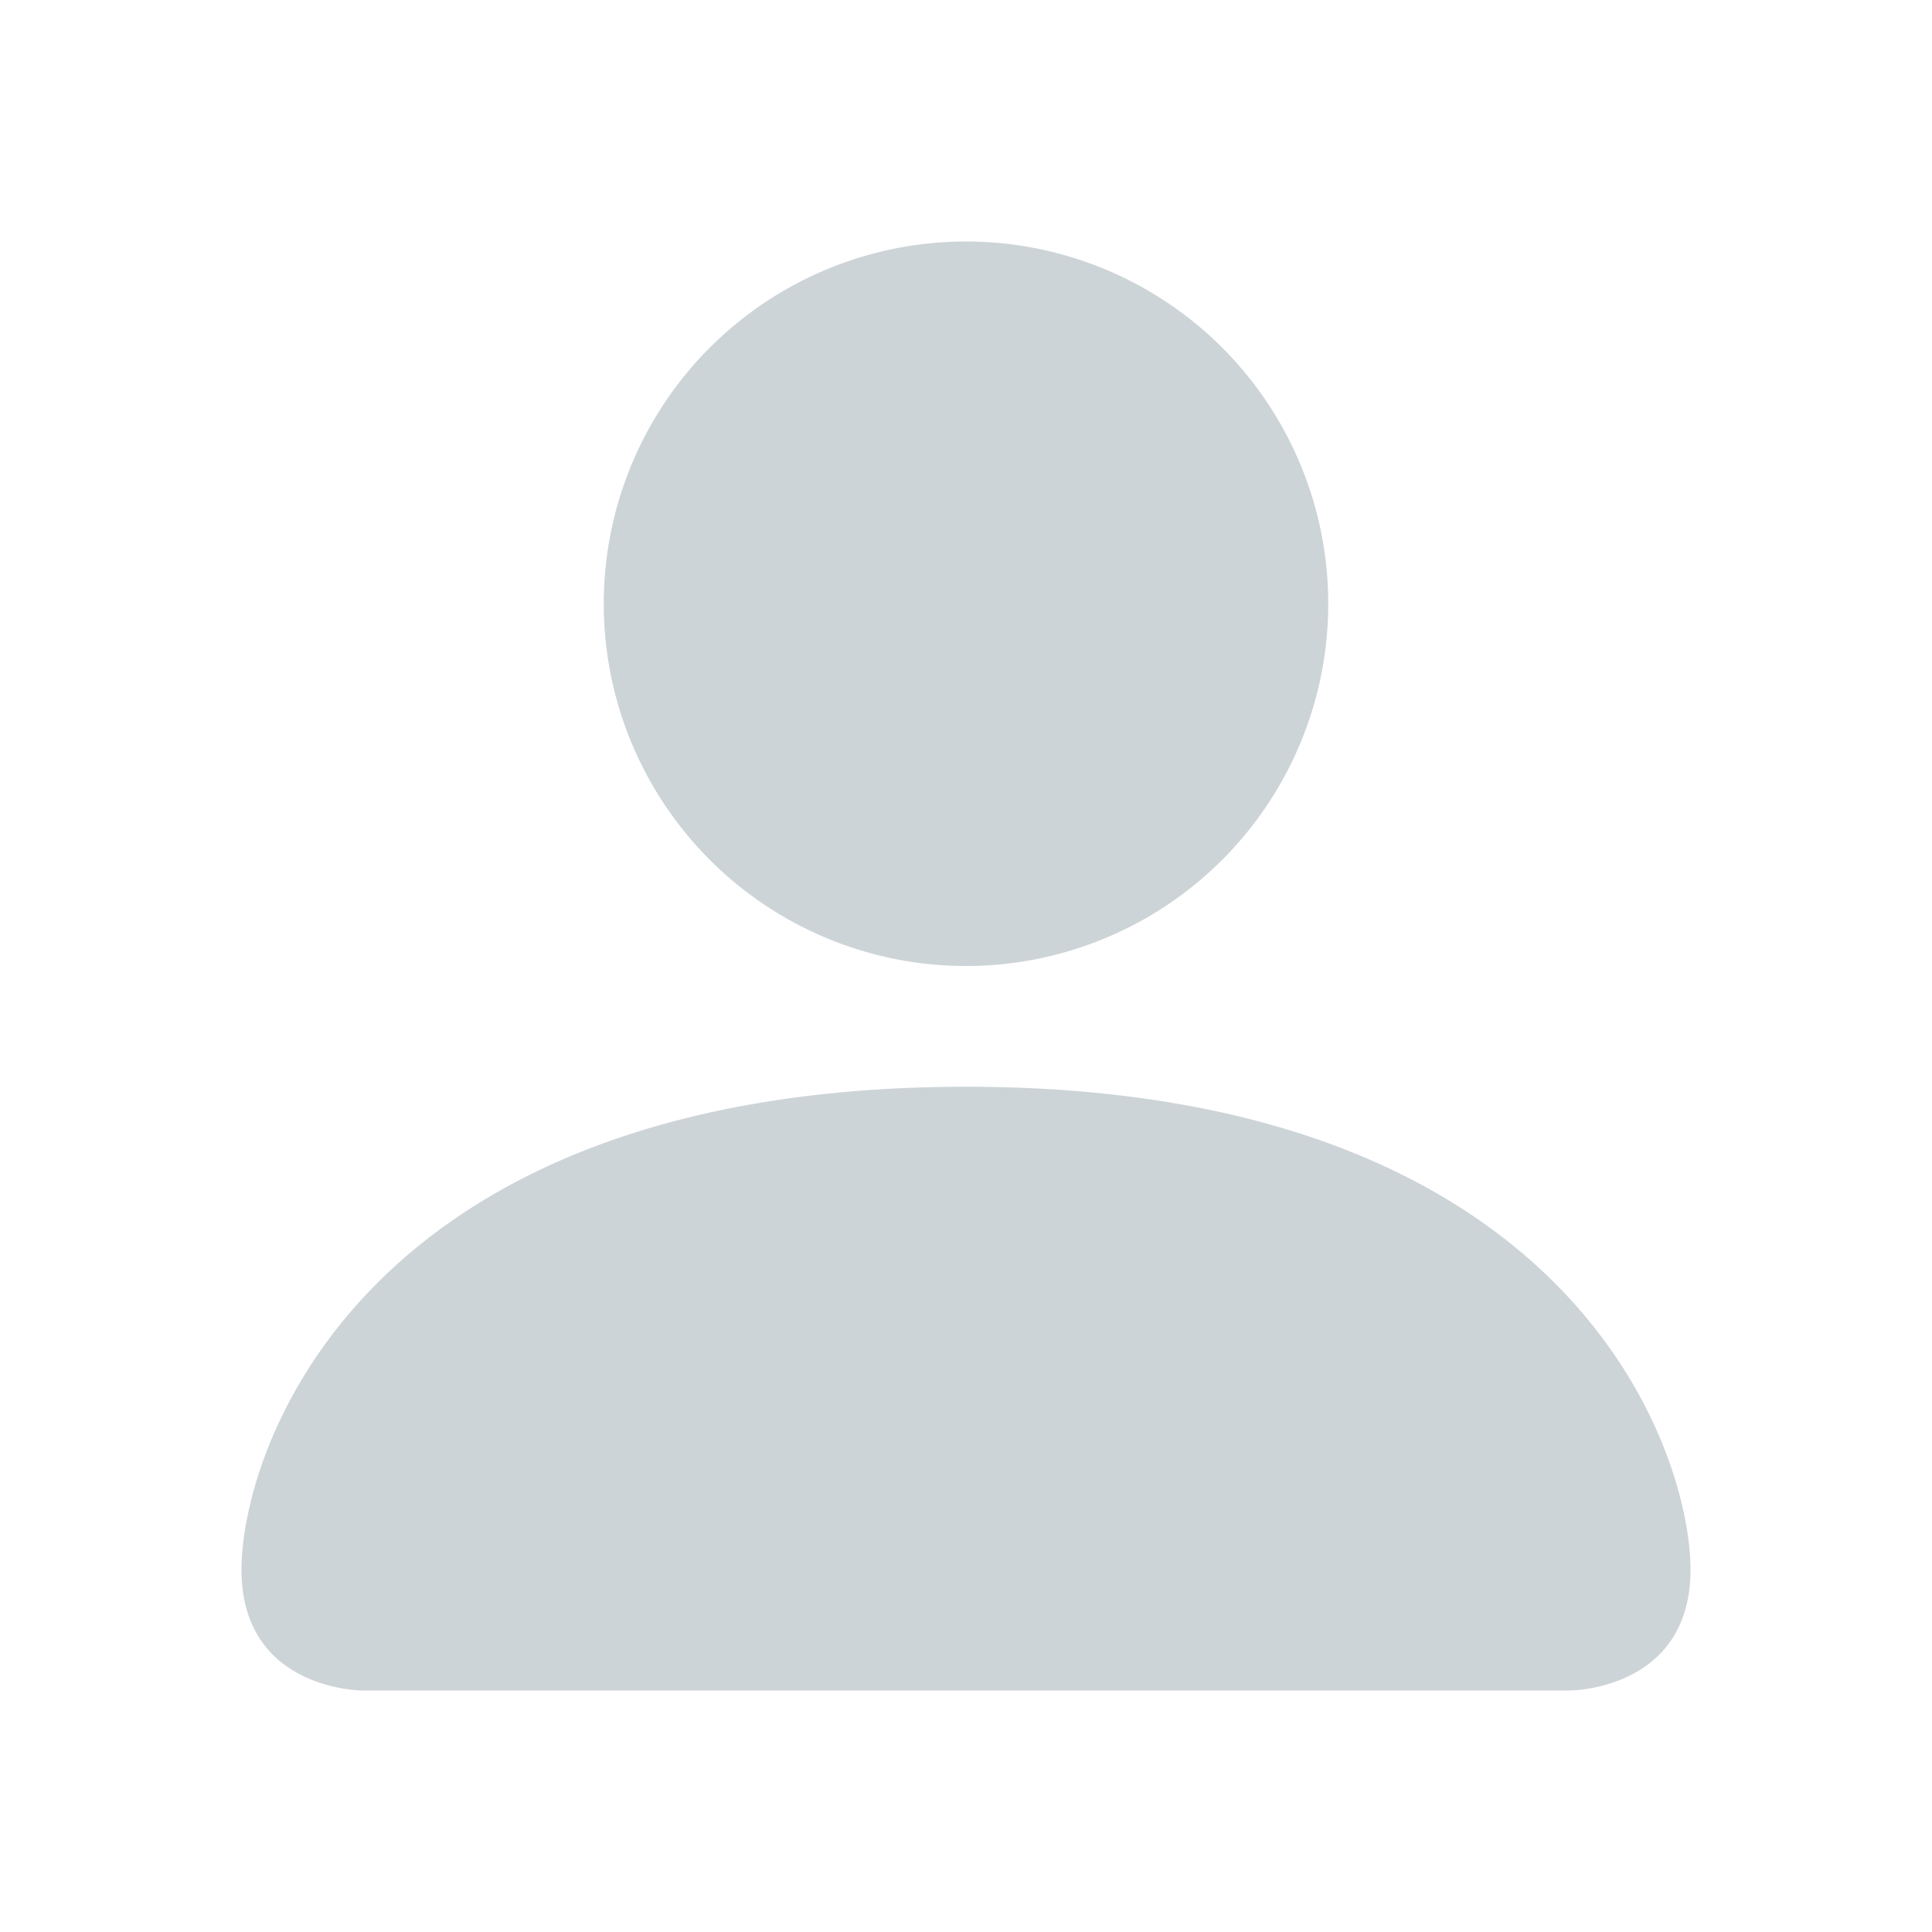
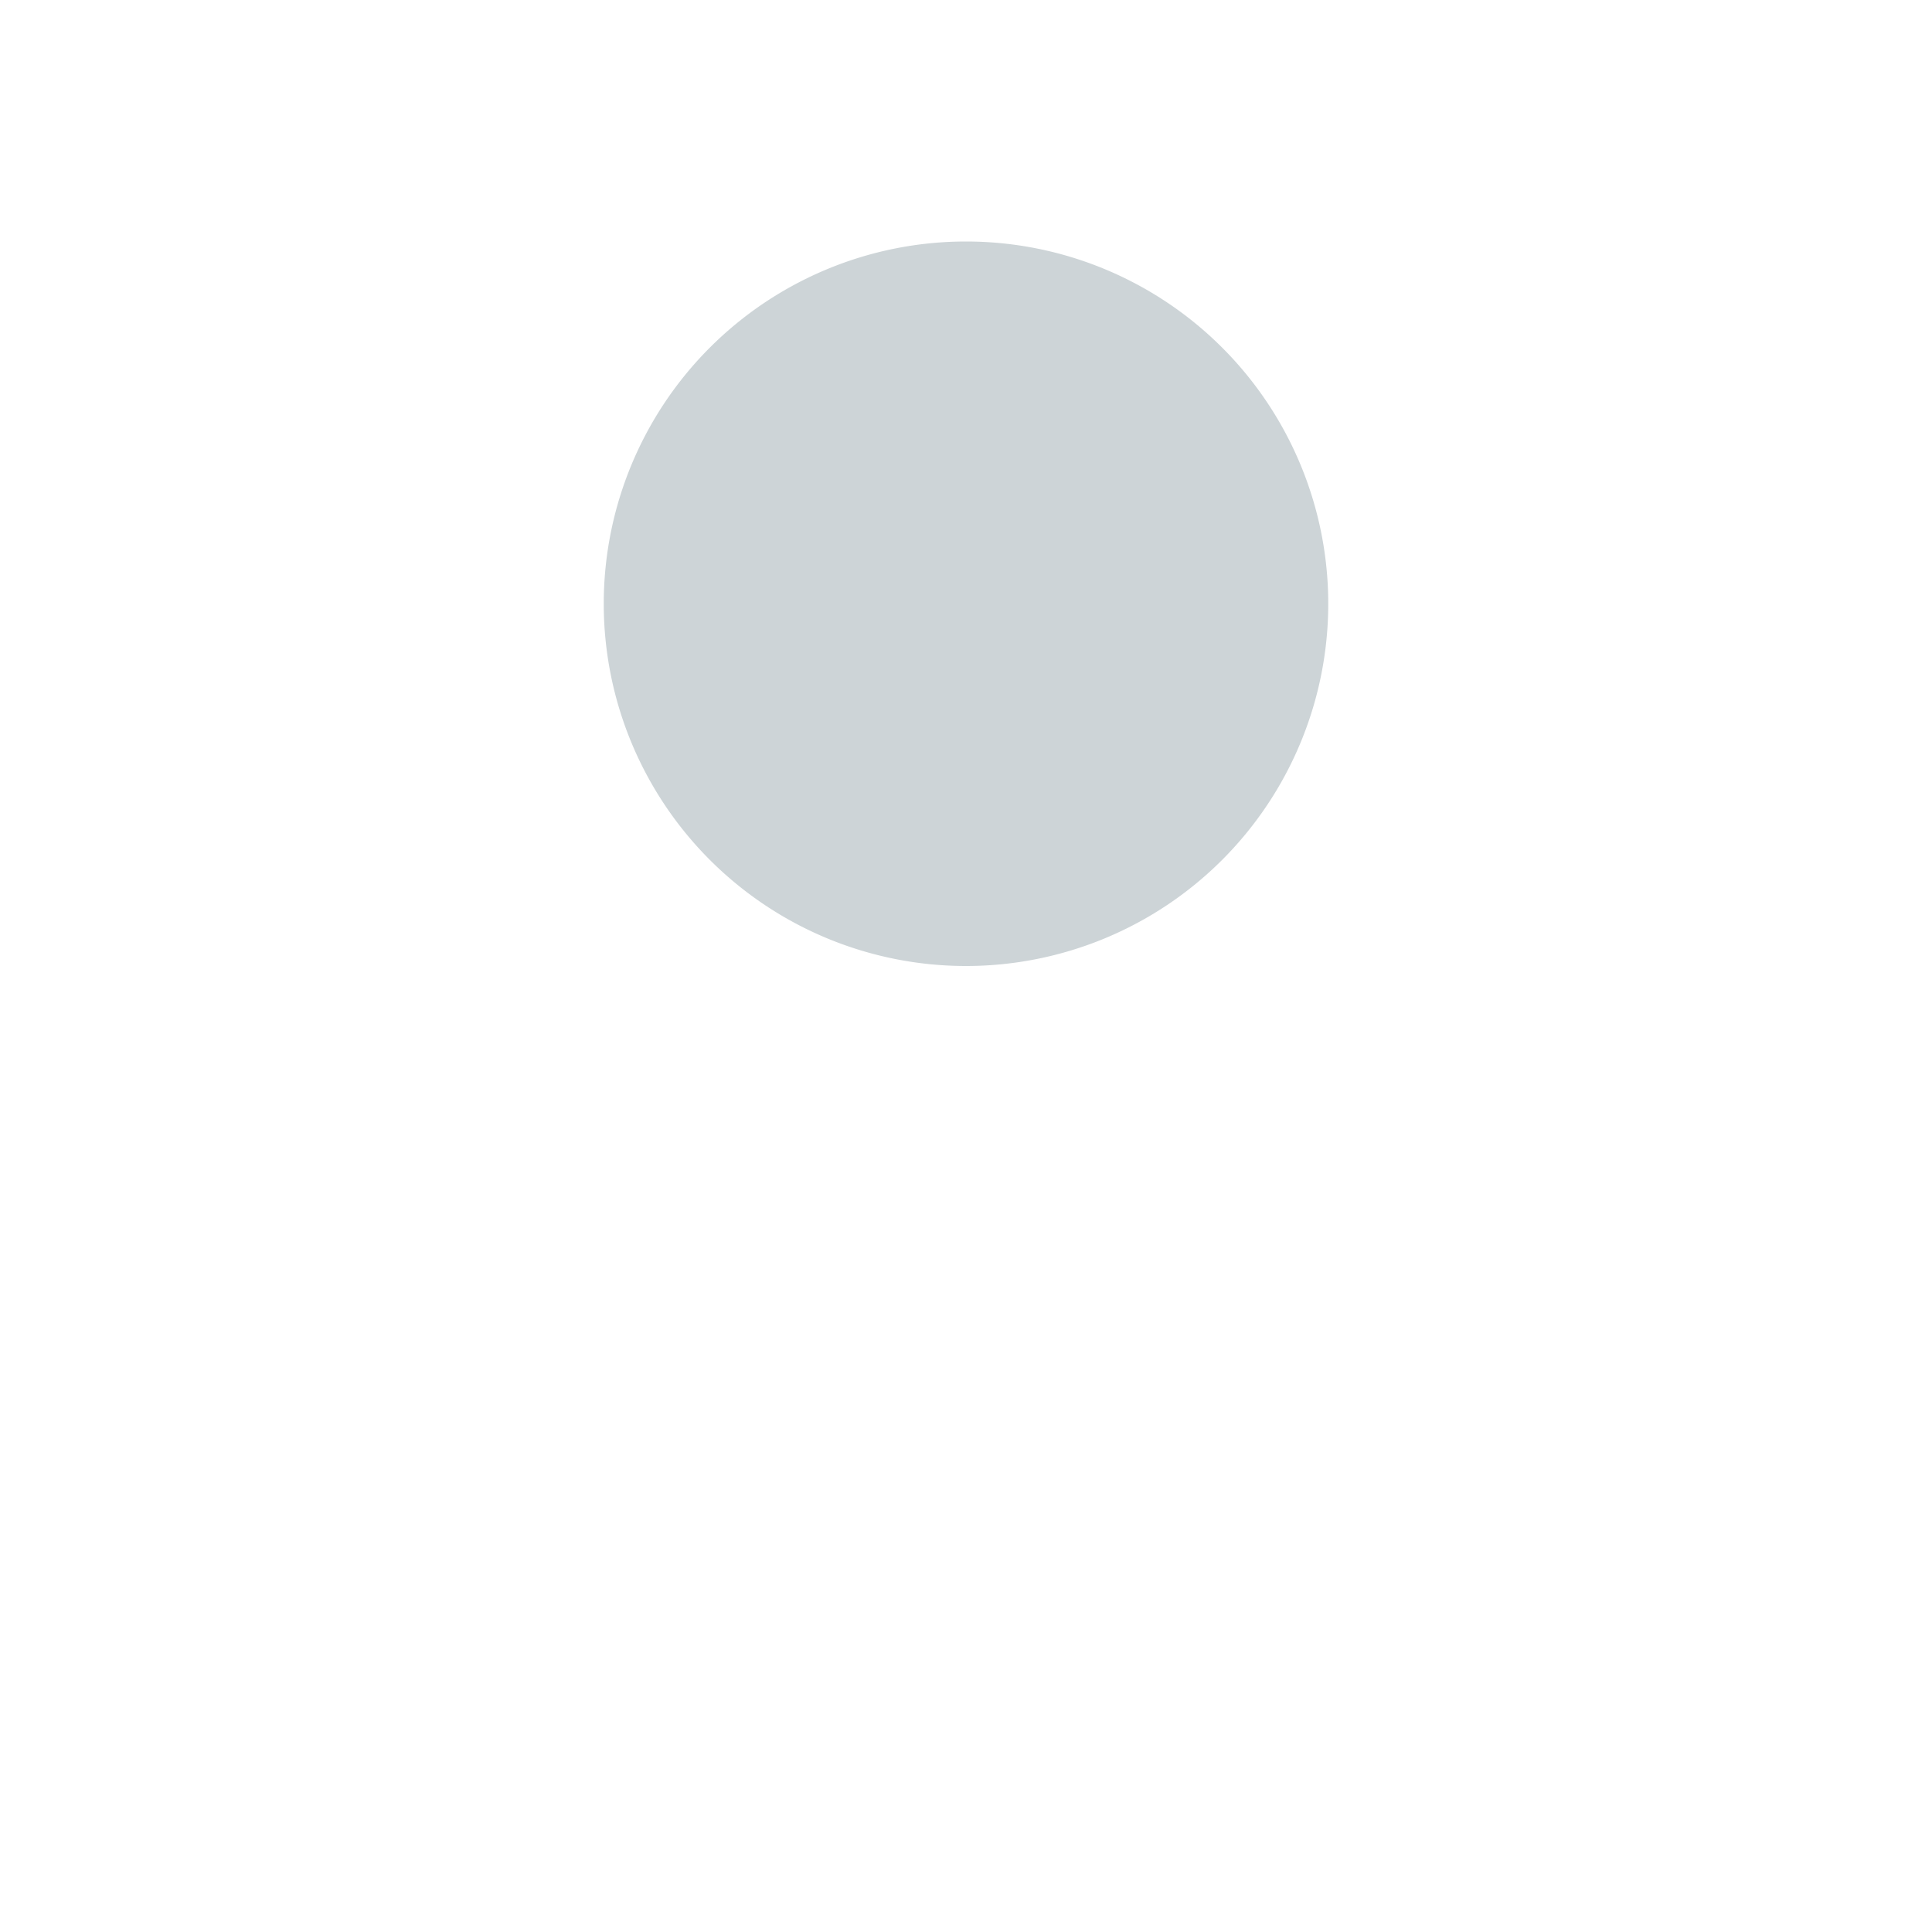
<svg xmlns="http://www.w3.org/2000/svg" class="user-icon" fill="#cdd4d7" viewBox="0 0 16 16" id="person-fill">
-   <path d="M3 14s-1 0-1-1 1-4 6-4 6 3 6 4-1 1-1 1H3zm5-6a3 3 0 100-6 3 3 0 000 6z" />
+   <path d="M3 14H3zm5-6a3 3 0 100-6 3 3 0 000 6z" />
</svg>